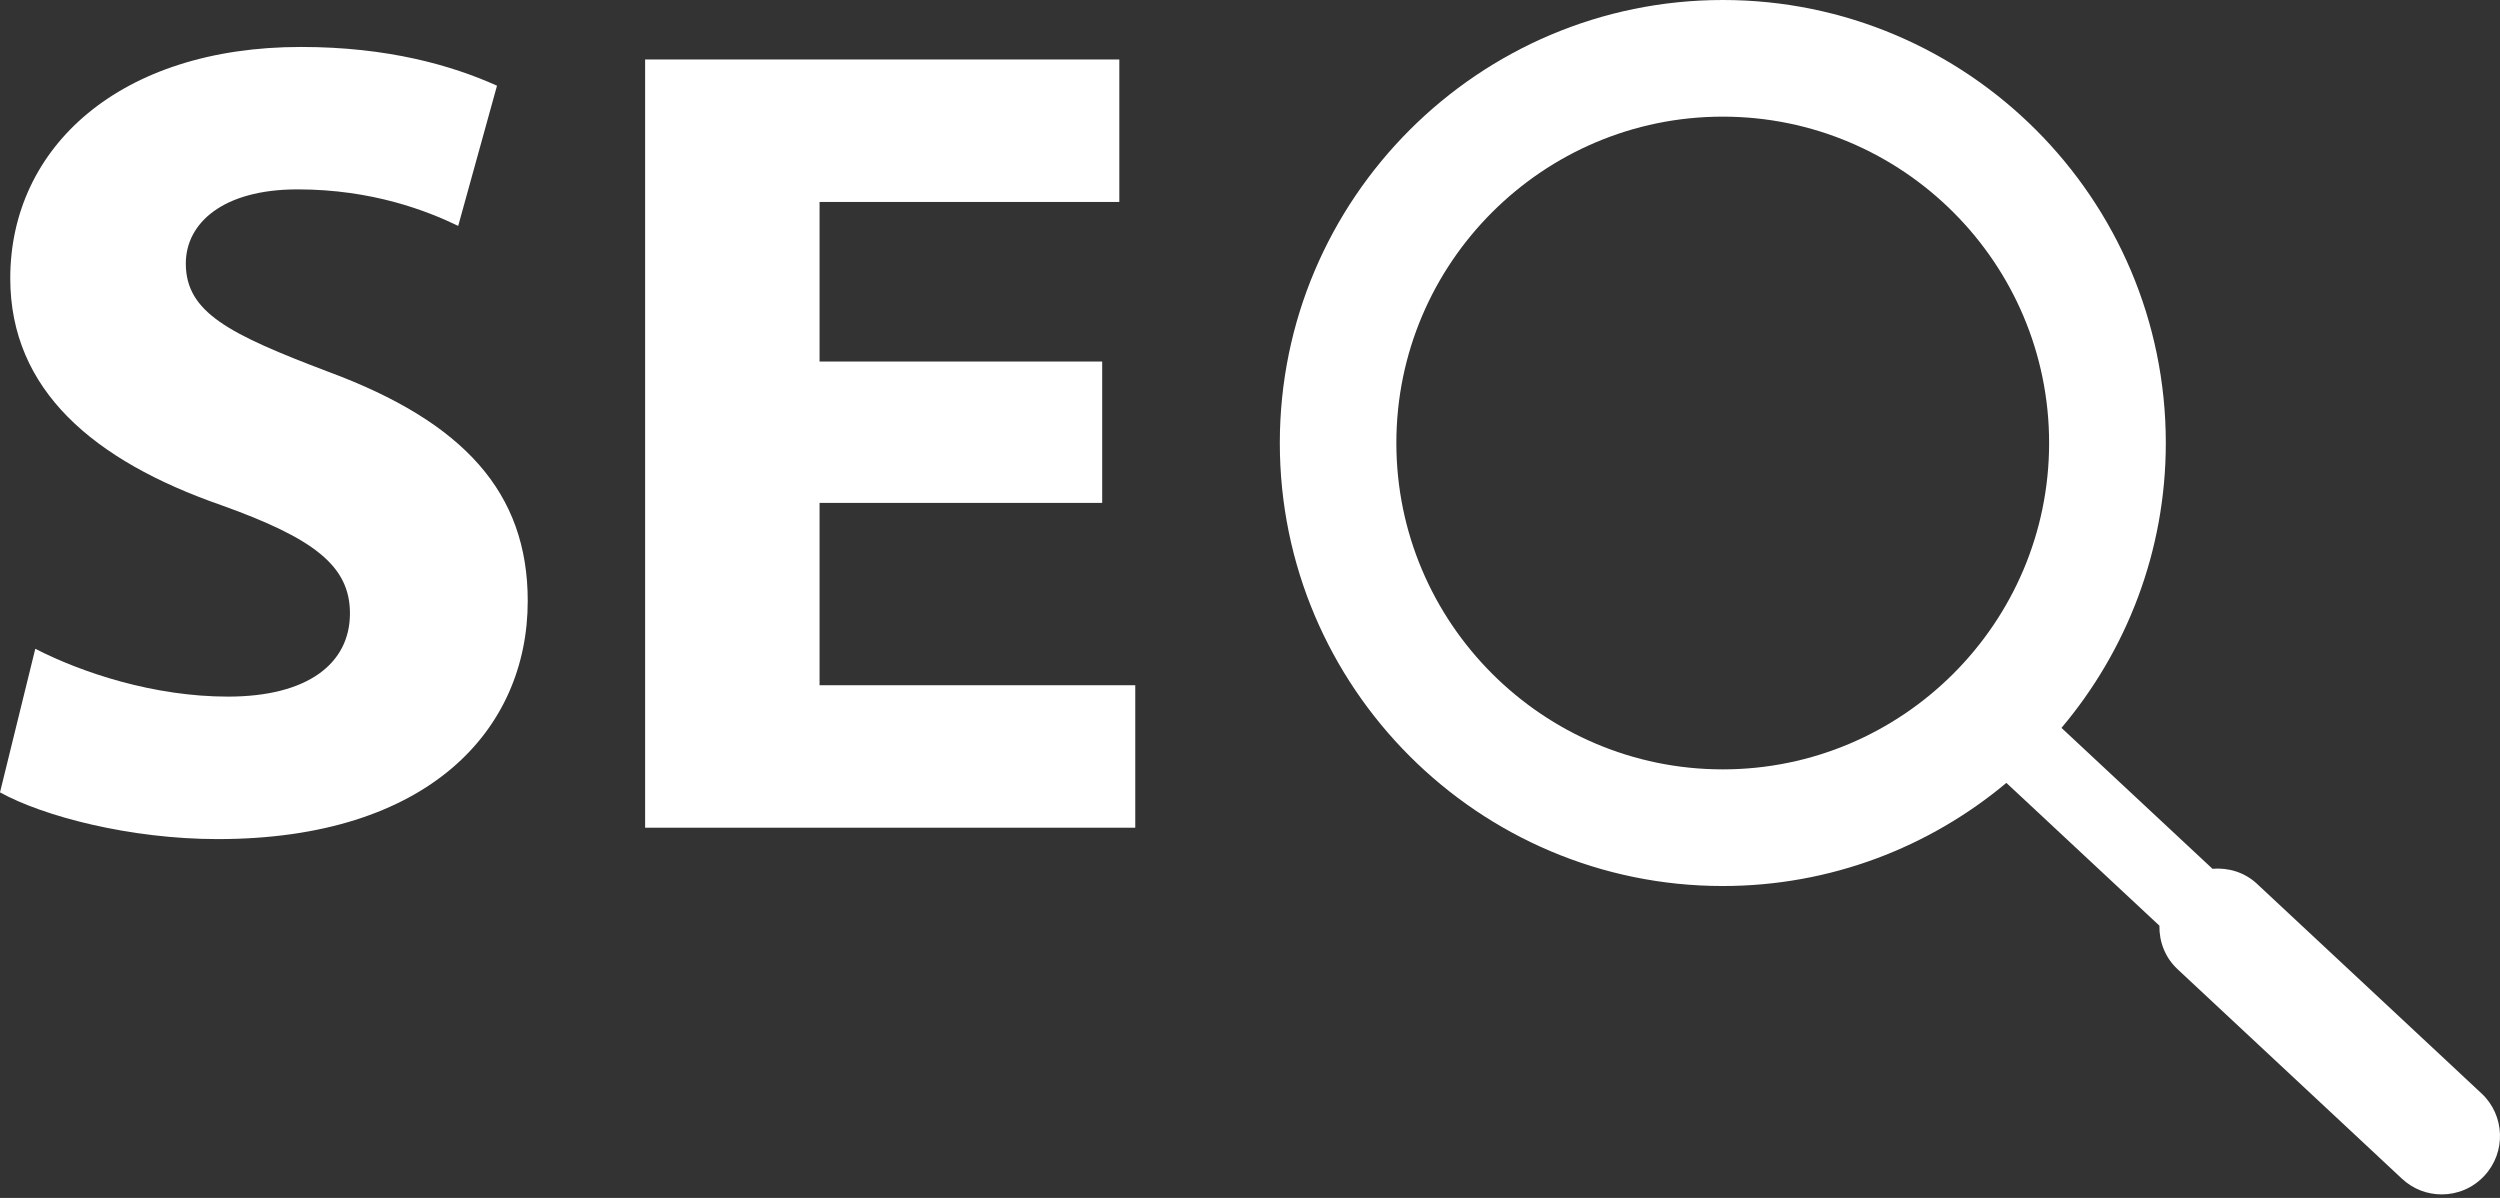
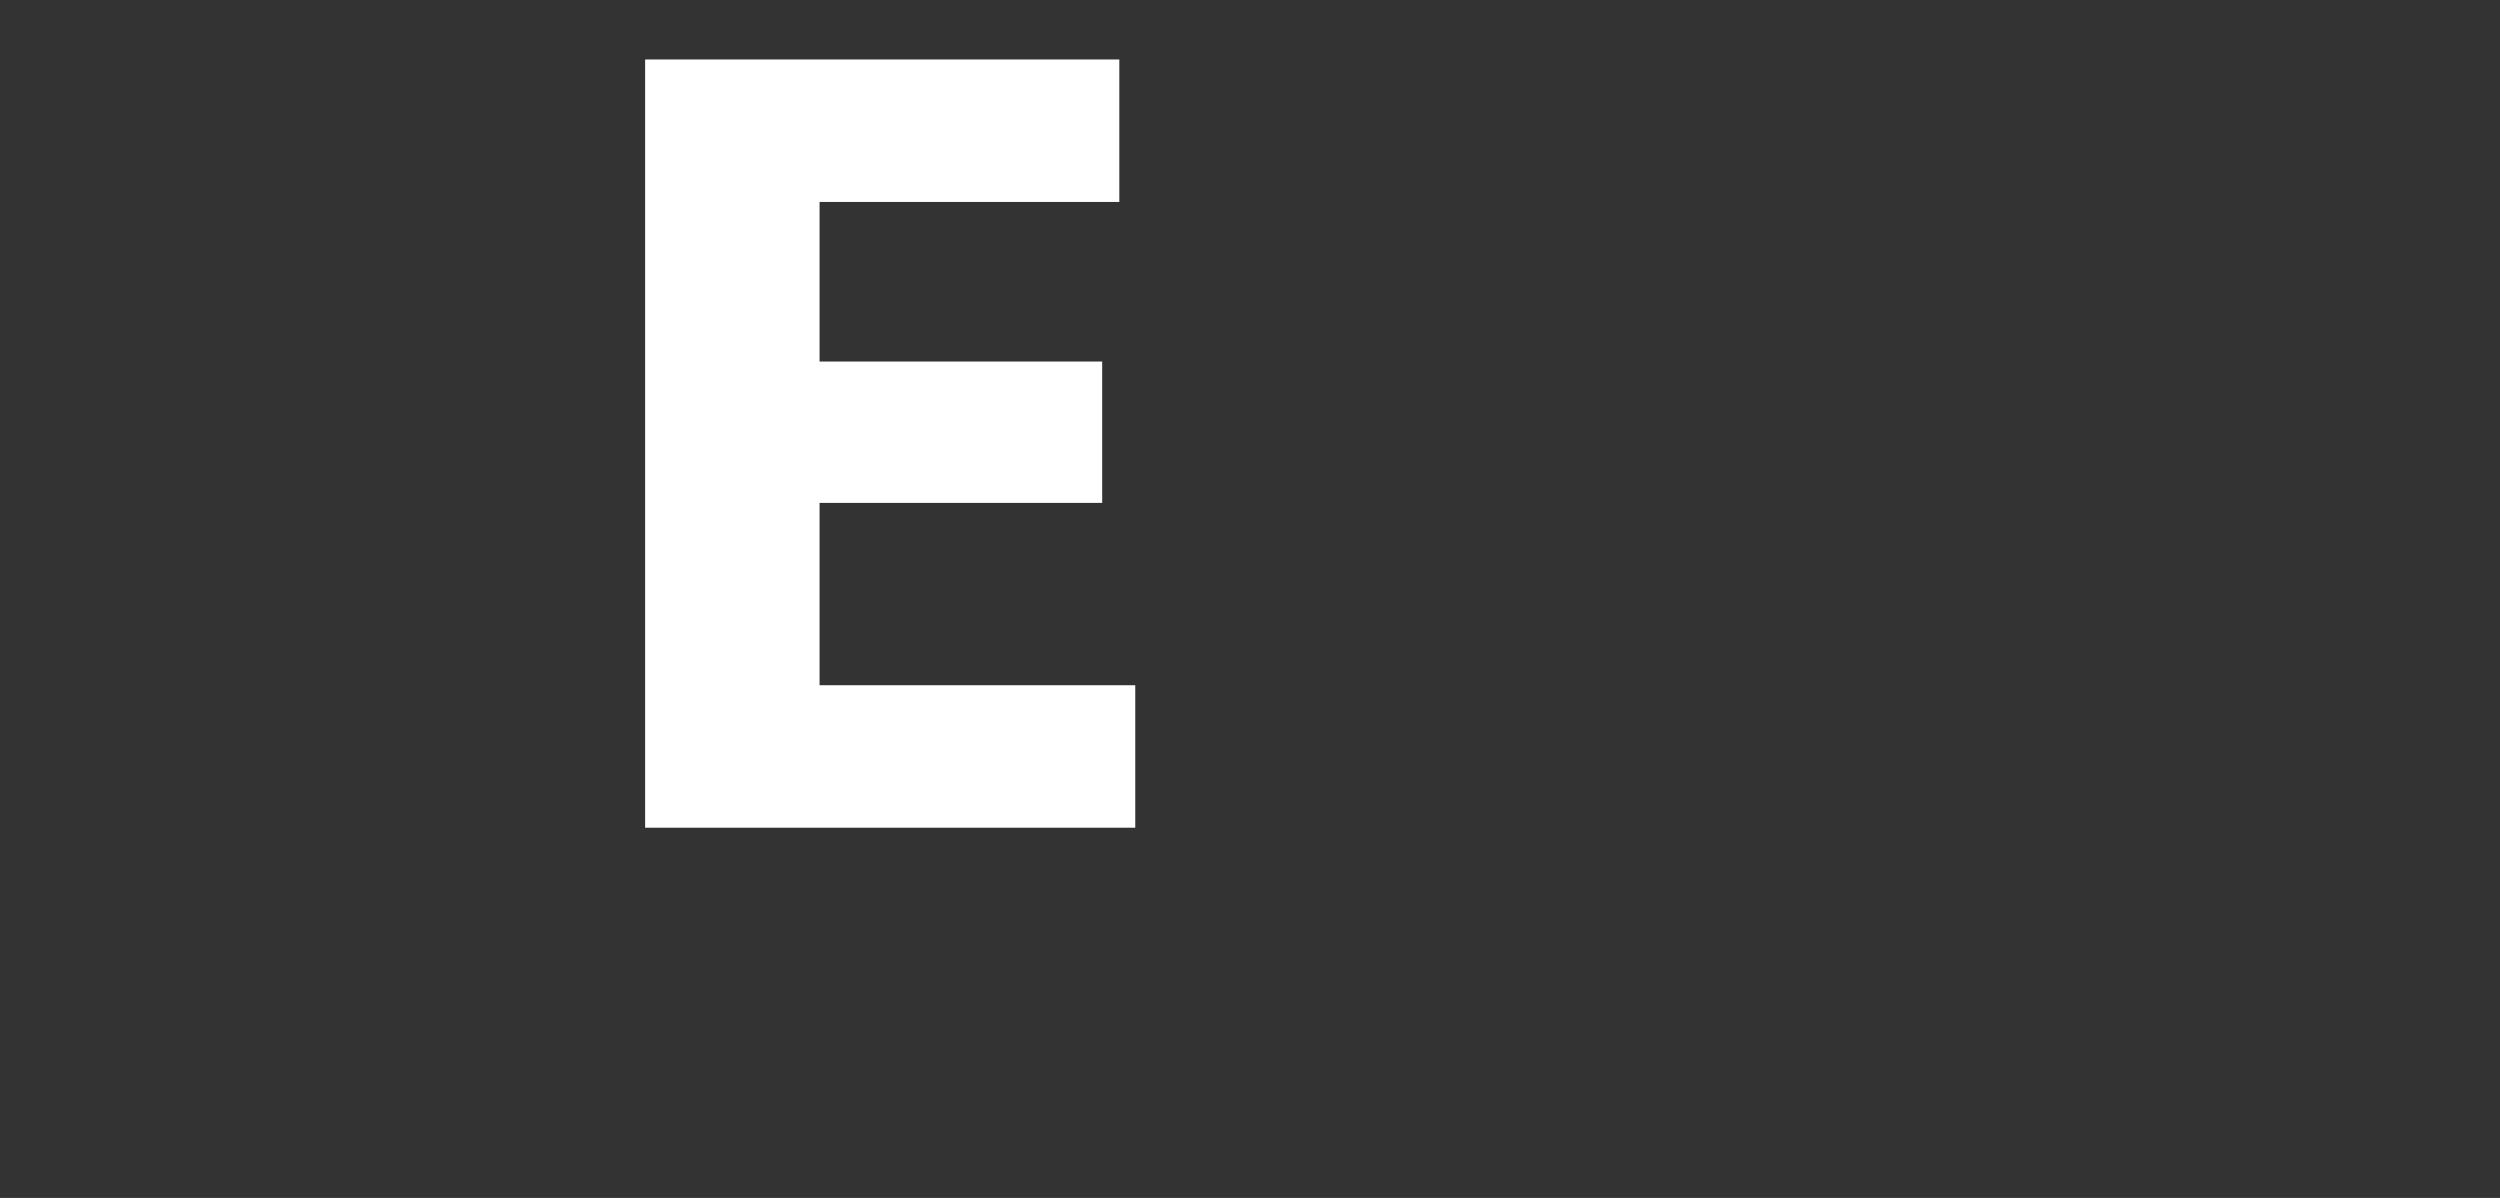
<svg xmlns="http://www.w3.org/2000/svg" width="96" height="46" viewBox="0 0 96 46" fill="none">
  <rect x="0" y="0" width="96" height="46" fill="#333333" stroke="none" />
-   <path d="M8.753 26.75C5.908 26.75 3.15 25.834 1.355 24.913L0 30.427C1.663 31.346 4.991 32.221 8.36 32.221C16.458 32.221 20.265 28.02 20.265 23.074C20.265 18.916 17.813 16.203 12.606 14.276C8.798 12.83 7.135 12 7.135 10.118C7.135 8.586 8.535 7.272 11.424 7.272C14.314 7.272 16.415 8.105 17.595 8.674L19.085 3.291C17.333 2.503 14.882 1.803 11.556 1.803C4.597 1.803 0.394 5.653 0.394 10.687C0.394 14.976 3.589 17.689 8.492 19.397C12.036 20.667 13.438 21.718 13.438 23.553C13.438 25.481 11.817 26.75 8.753 26.75Z" fill="white" />
  <path d="M43.594 26.313H31.471V19.311H42.324V13.883H31.471V7.755H42.982V2.284H24.773V31.784H43.594V26.313Z" fill="white" />
-   <path d="M66.153 34.023C70.295 34.023 74.09 32.532 77.045 30.063L82.921 35.546C82.912 36.158 83.134 36.764 83.614 37.213L92.236 45.263C92.667 45.666 93.213 45.865 93.761 45.865C94.36 45.865 94.958 45.626 95.398 45.151C96.242 44.25 96.192 42.829 95.291 41.988L86.669 33.939C86.189 33.49 85.565 33.312 84.959 33.361L79.161 27.951C81.655 24.992 83.167 21.174 83.167 17.009C83.167 7.629 75.538 0 66.158 0C56.778 0 49.145 7.632 49.145 17.011C49.143 26.393 56.774 34.023 66.153 34.023ZM66.153 4.479C73.065 4.479 78.686 10.101 78.686 17.011C78.686 23.92 73.062 29.544 66.153 29.544C59.245 29.544 53.62 23.92 53.62 17.011C53.62 10.101 59.242 4.479 66.153 4.479Z" fill="white" />
</svg>